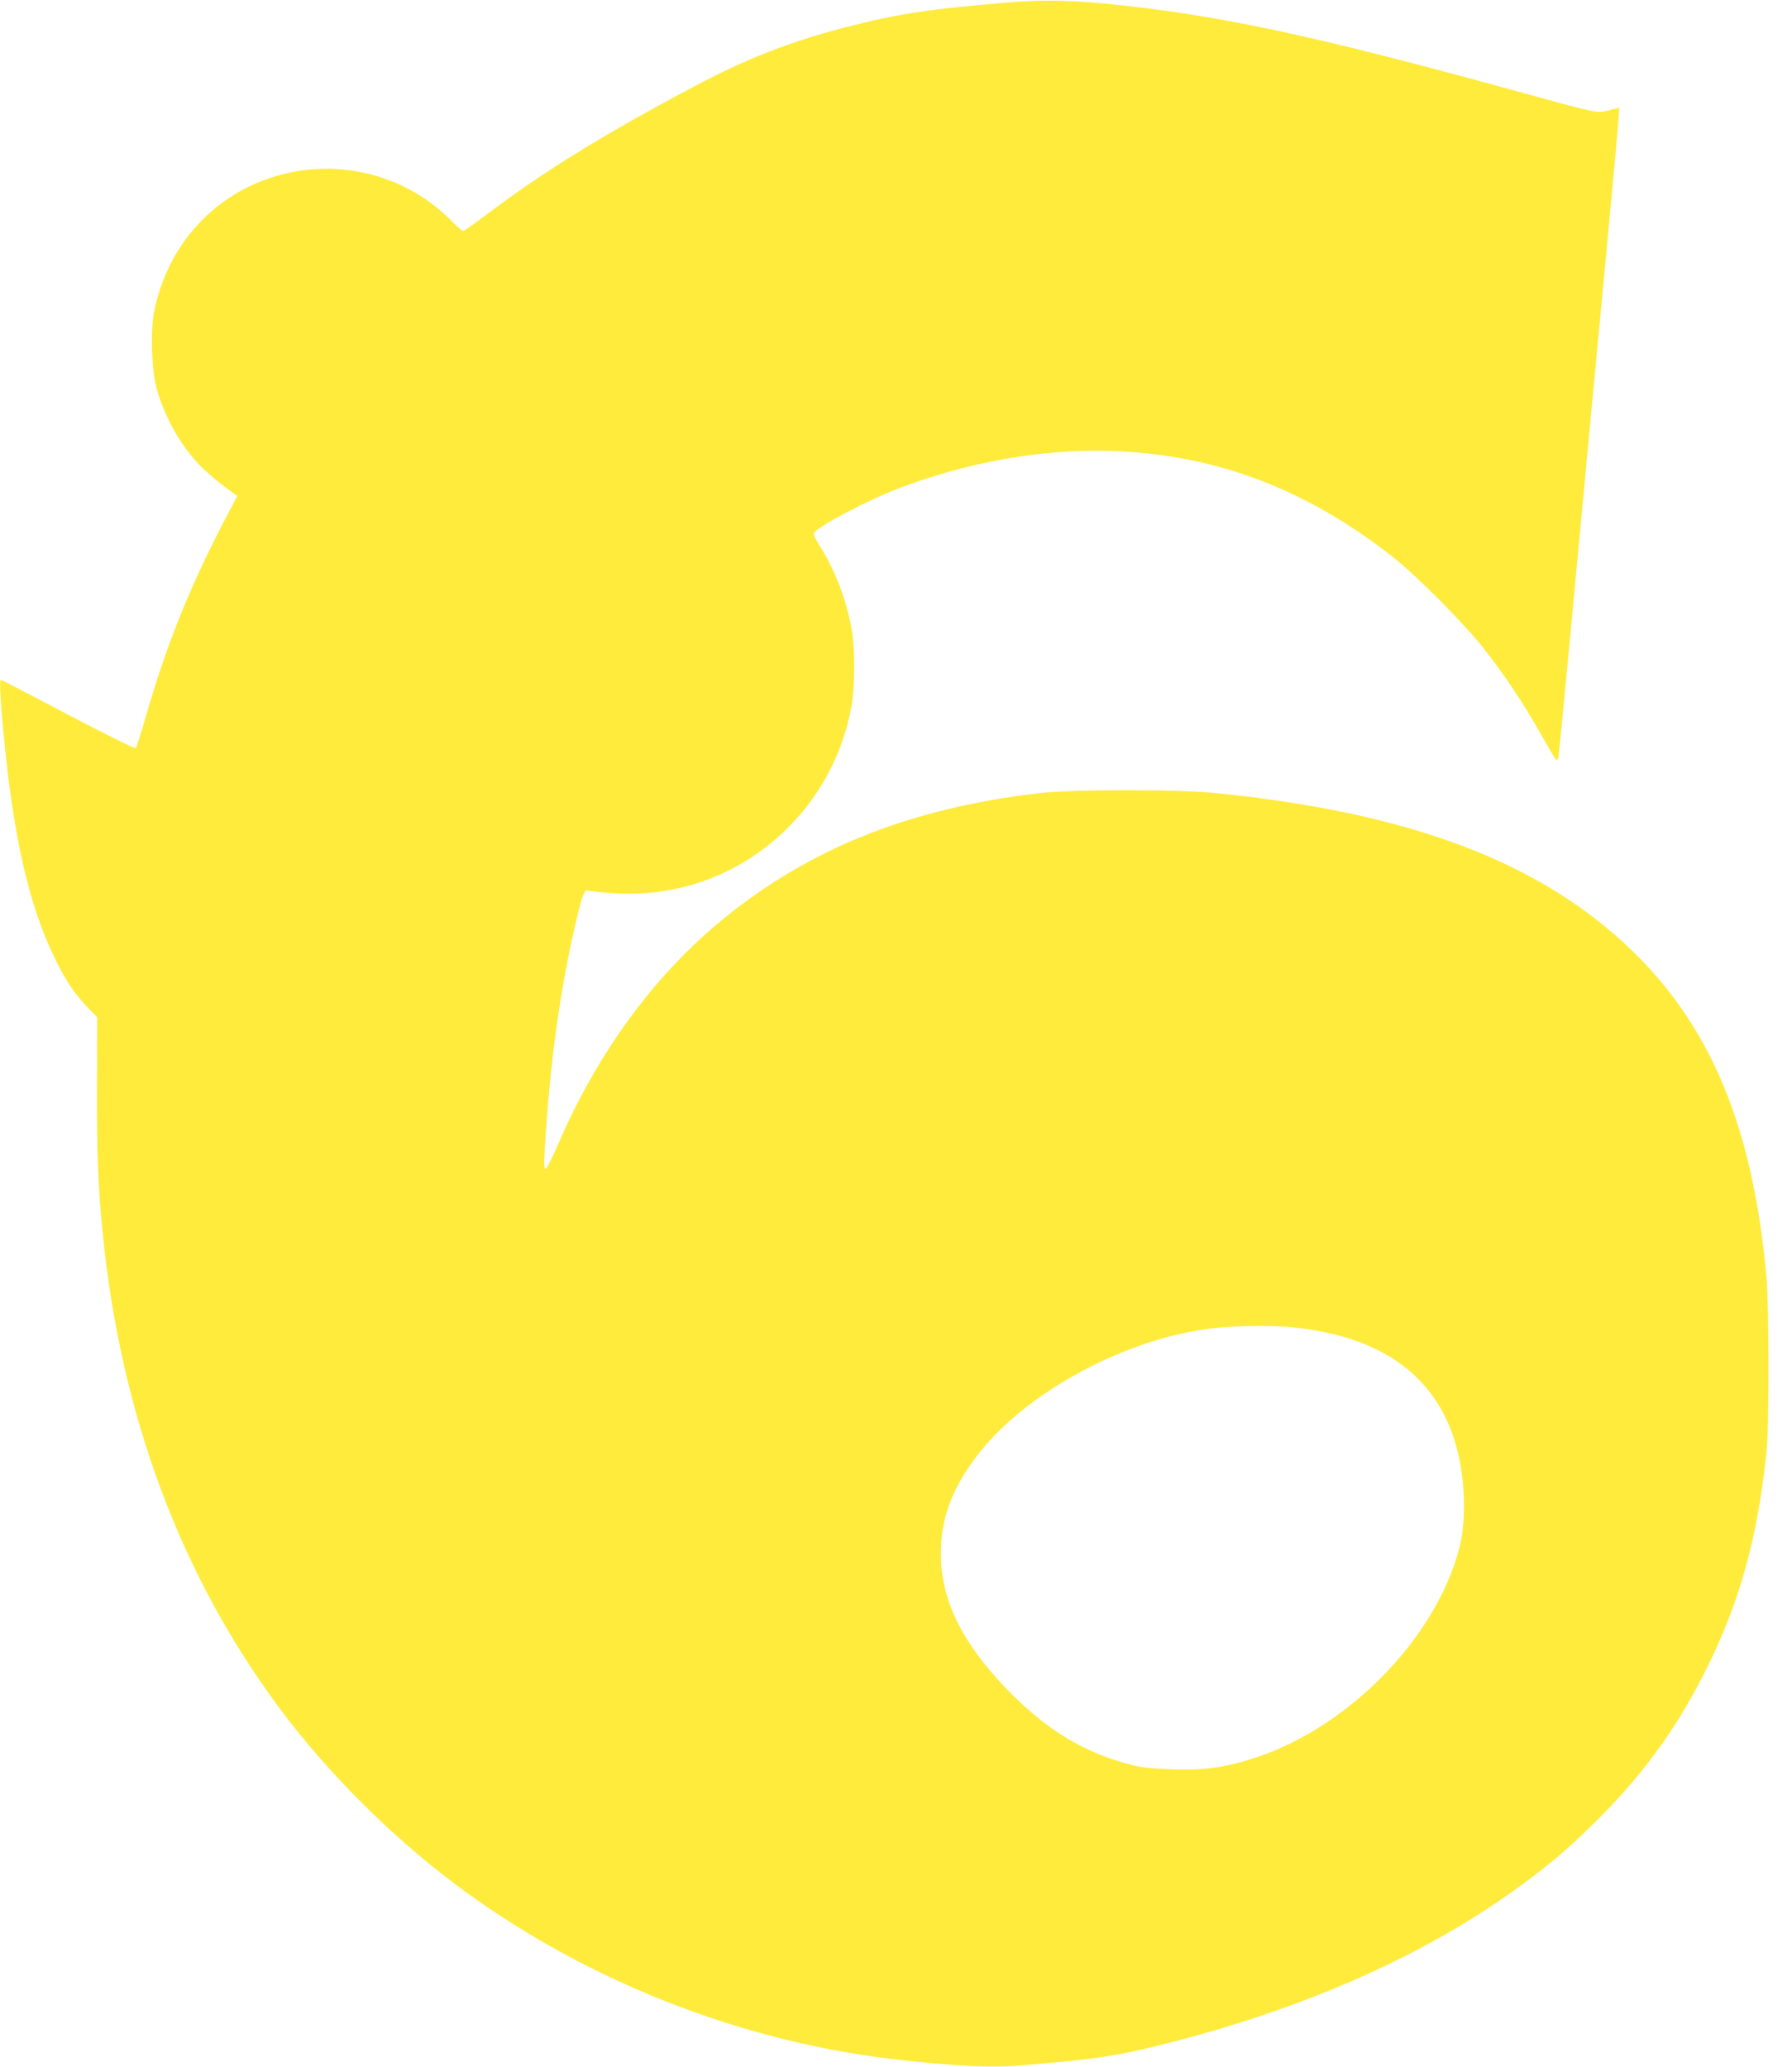
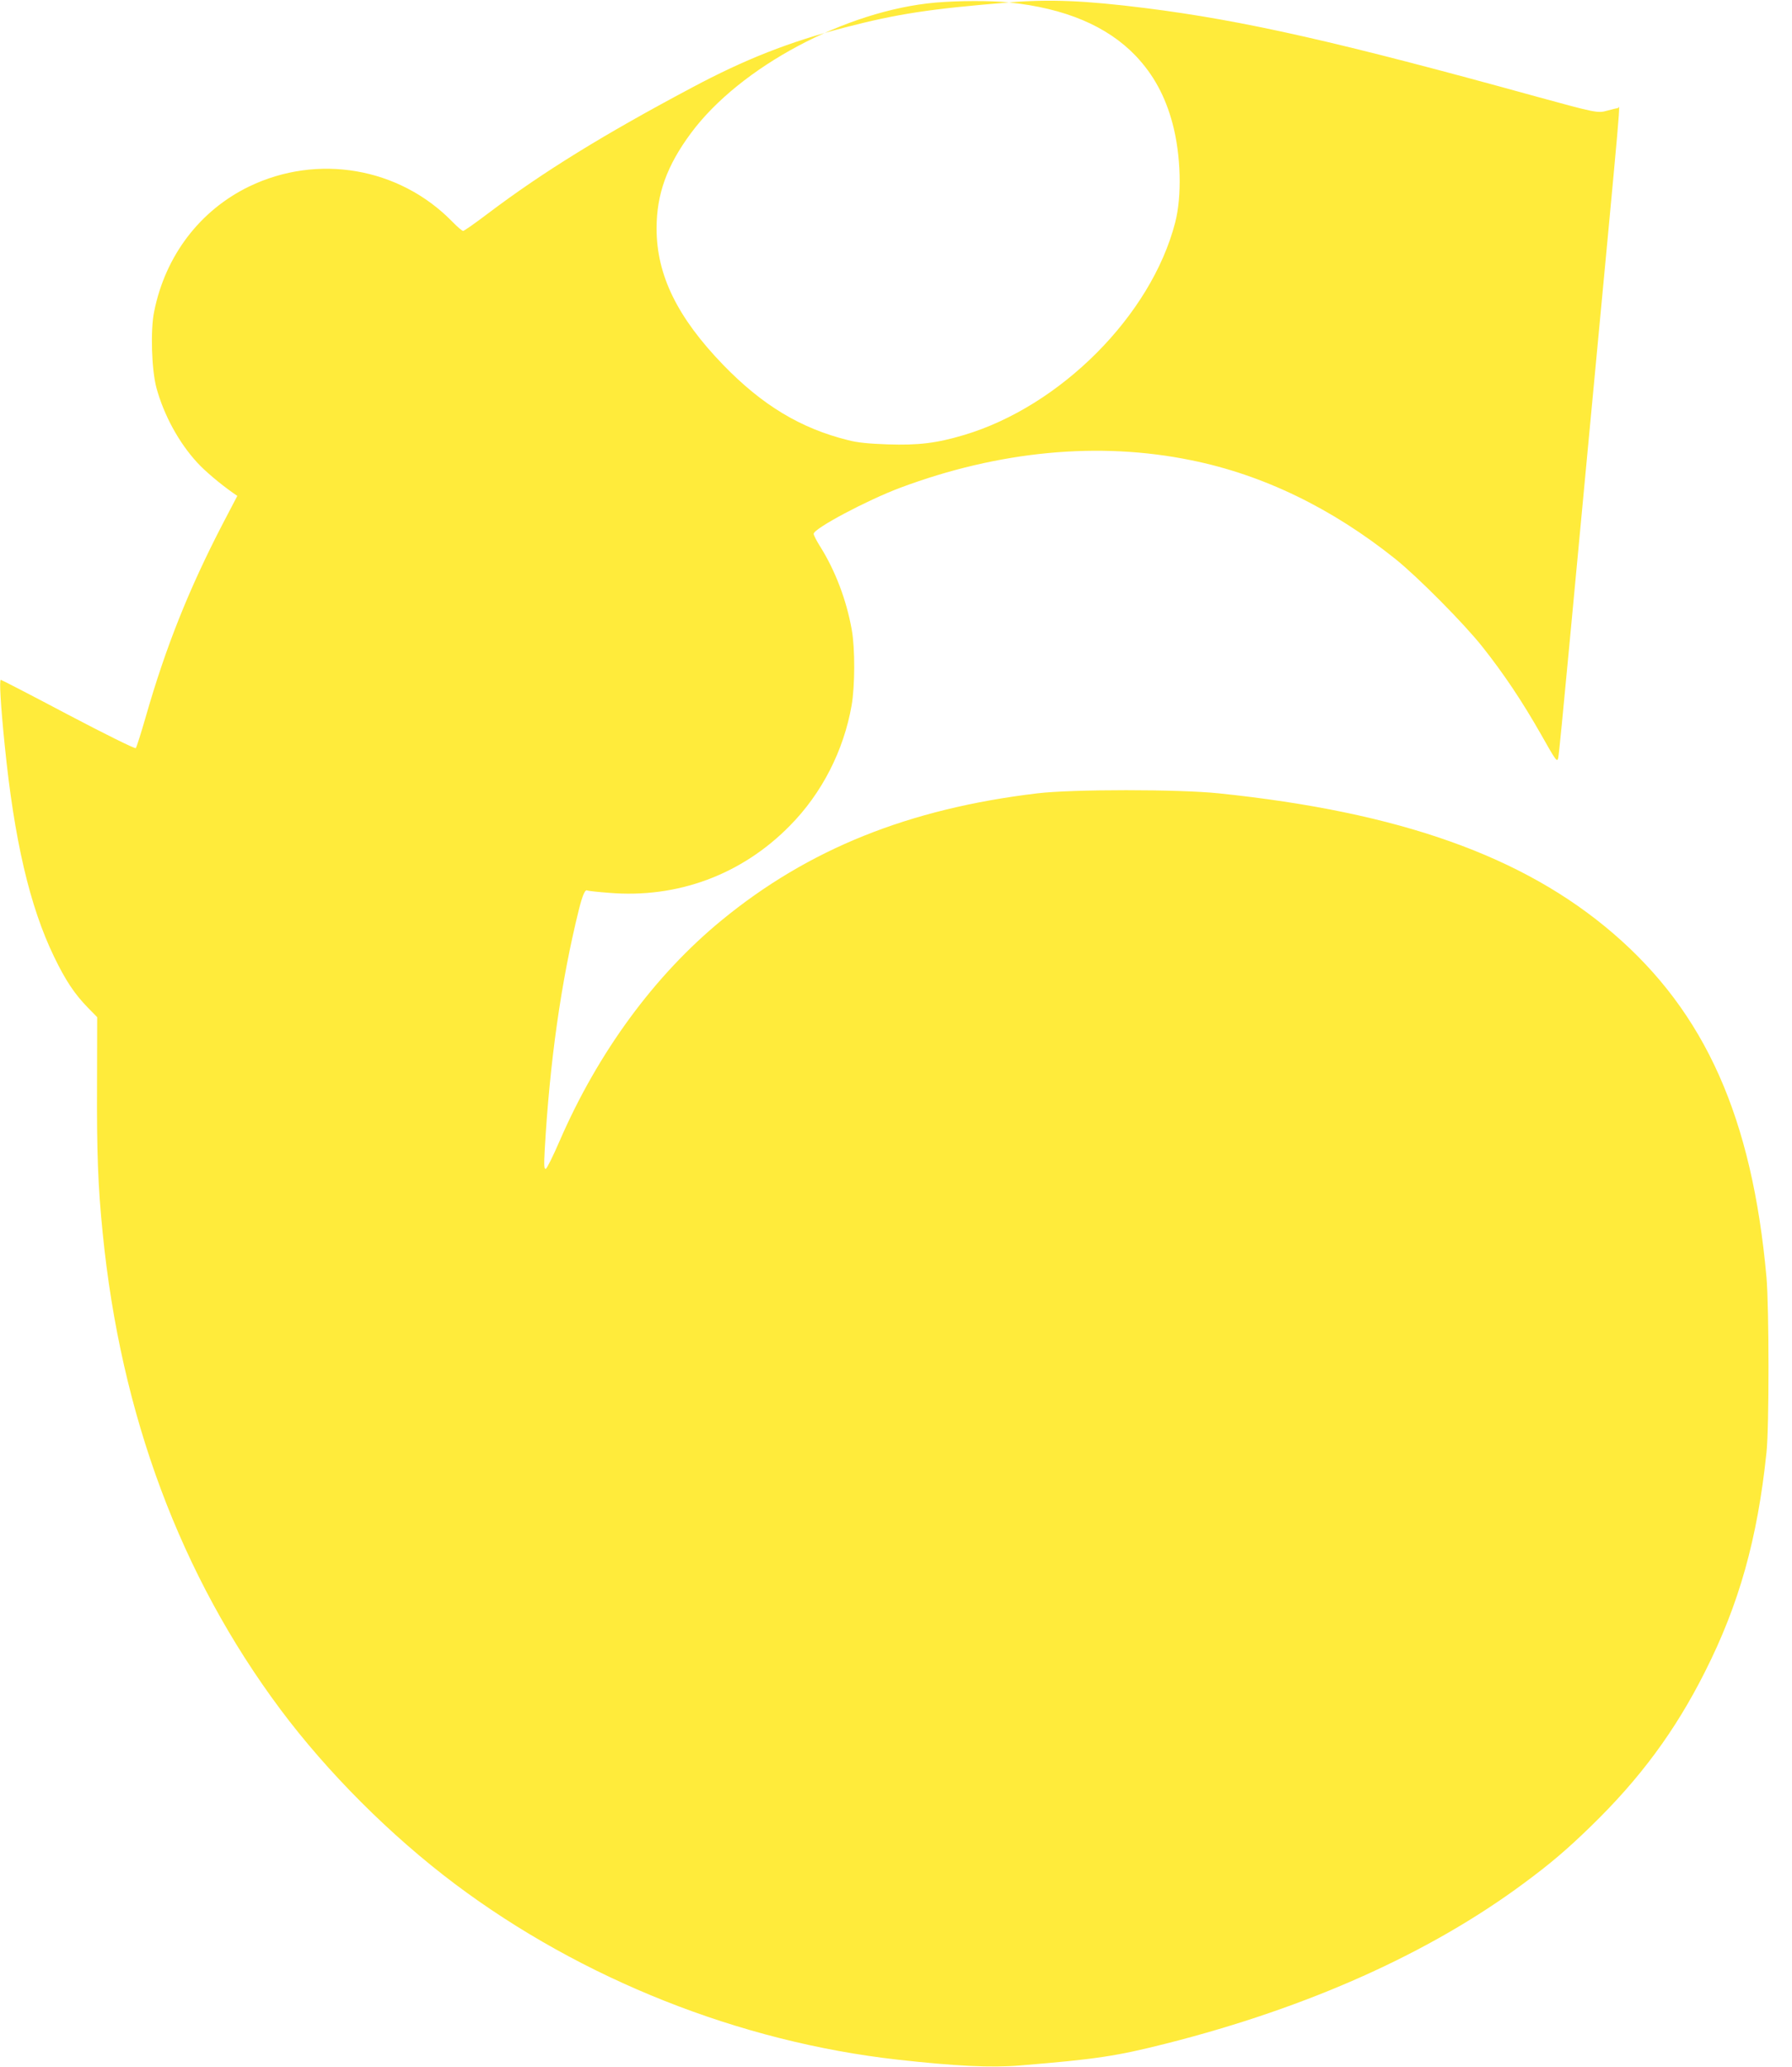
<svg xmlns="http://www.w3.org/2000/svg" version="1.0" width="1110pt" height="1280pt" viewBox="0 0 1110 1280" preserveAspectRatio="xMidYMid meet">
  <g transform="translate(0,1280) scale(0.1,-0.1)" fill="#ffeb3b" stroke="none">
-     <path d="M6250 12785 c-492 -40 -693 -71 -1020 -156 -340 -88 -615 -196 -943 -371 -546 -290 -924 -523 -1263 -779 -79 -60 -149 -109 -155 -109 -7 0 -37 26 -68 58 -328 335 -833 422 -1258 217 -305 -148 -519 -429 -588 -774 -24 -115 -16 -361 14 -473 46 -168 138 -338 252 -462 47 -52 142 -132 223 -189 l26 -18 -90 -172 c-210 -405 -353 -763 -476 -1192 -30 -104 -58 -193 -63 -198 -5 -5 -191 87 -419 207 -225 119 -413 216 -417 216 -10 0 -1 -156 24 -403 59 -588 155 -1000 306 -1312 71 -147 127 -231 210 -316 l57 -58 -1 -418 c-2 -416 6 -632 35 -918 112 -1129 483 -2123 1101 -2951 292 -391 682 -781 1081 -1081 786 -590 1763 -978 2742 -1088 358 -40 581 -51 758 -36 476 39 598 58 907 136 880 223 1633 561 2215 993 165 122 267 209 414 352 305 296 522 590 706 955 212 419 326 824 382 1360 17 157 16 901 0 1085 -89 989 -379 1639 -950 2130 -557 479 -1324 751 -2442 867 -249 26 -908 26 -1125 0 -796 -95 -1418 -345 -1955 -786 -417 -342 -767 -820 -1005 -1370 -39 -90 -77 -167 -84 -169 -11 -4 -12 20 -7 114 31 546 101 1043 211 1488 24 96 40 131 54 121 4 -2 63 -9 132 -14 424 -36 824 112 1122 416 198 200 333 465 382 744 21 120 22 353 1 469 -33 186 -103 368 -196 516 -22 35 -40 70 -40 78 0 33 330 208 535 285 612 229 1232 288 1803 171 446 -90 874 -298 1267 -613 138 -111 422 -397 537 -542 131 -165 247 -338 364 -544 92 -163 99 -173 106 -145 4 16 34 326 68 689 34 363 84 894 111 1180 227 2408 205 2155 189 2155 -6 0 -35 -7 -64 -15 -58 -17 -71 -14 -436 86 -1223 338 -1813 472 -2425 549 -376 47 -591 56 -845 35z m1761 -8205 c347 -36 608 -146 785 -331 110 -116 183 -250 228 -419 52 -194 59 -450 16 -614 -148 -573 -710 -1137 -1308 -1315 -171 -51 -283 -64 -471 -58 -117 4 -190 11 -246 26 -295 73 -533 217 -775 467 -284 294 -412 556 -412 844 0 213 64 390 214 592 303 408 958 758 1514 807 143 12 336 13 455 1z" />
+     <path d="M6250 12785 c-492 -40 -693 -71 -1020 -156 -340 -88 -615 -196 -943 -371 -546 -290 -924 -523 -1263 -779 -79 -60 -149 -109 -155 -109 -7 0 -37 26 -68 58 -328 335 -833 422 -1258 217 -305 -148 -519 -429 -588 -774 -24 -115 -16 -361 14 -473 46 -168 138 -338 252 -462 47 -52 142 -132 223 -189 l26 -18 -90 -172 c-210 -405 -353 -763 -476 -1192 -30 -104 -58 -193 -63 -198 -5 -5 -191 87 -419 207 -225 119 -413 216 -417 216 -10 0 -1 -156 24 -403 59 -588 155 -1000 306 -1312 71 -147 127 -231 210 -316 l57 -58 -1 -418 c-2 -416 6 -632 35 -918 112 -1129 483 -2123 1101 -2951 292 -391 682 -781 1081 -1081 786 -590 1763 -978 2742 -1088 358 -40 581 -51 758 -36 476 39 598 58 907 136 880 223 1633 561 2215 993 165 122 267 209 414 352 305 296 522 590 706 955 212 419 326 824 382 1360 17 157 16 901 0 1085 -89 989 -379 1639 -950 2130 -557 479 -1324 751 -2442 867 -249 26 -908 26 -1125 0 -796 -95 -1418 -345 -1955 -786 -417 -342 -767 -820 -1005 -1370 -39 -90 -77 -167 -84 -169 -11 -4 -12 20 -7 114 31 546 101 1043 211 1488 24 96 40 131 54 121 4 -2 63 -9 132 -14 424 -36 824 112 1122 416 198 200 333 465 382 744 21 120 22 353 1 469 -33 186 -103 368 -196 516 -22 35 -40 70 -40 78 0 33 330 208 535 285 612 229 1232 288 1803 171 446 -90 874 -298 1267 -613 138 -111 422 -397 537 -542 131 -165 247 -338 364 -544 92 -163 99 -173 106 -145 4 16 34 326 68 689 34 363 84 894 111 1180 227 2408 205 2155 189 2155 -6 0 -35 -7 -64 -15 -58 -17 -71 -14 -436 86 -1223 338 -1813 472 -2425 549 -376 47 -591 56 -845 35z c347 -36 608 -146 785 -331 110 -116 183 -250 228 -419 52 -194 59 -450 16 -614 -148 -573 -710 -1137 -1308 -1315 -171 -51 -283 -64 -471 -58 -117 4 -190 11 -246 26 -295 73 -533 217 -775 467 -284 294 -412 556 -412 844 0 213 64 390 214 592 303 408 958 758 1514 807 143 12 336 13 455 1z" />
  </g>
</svg>